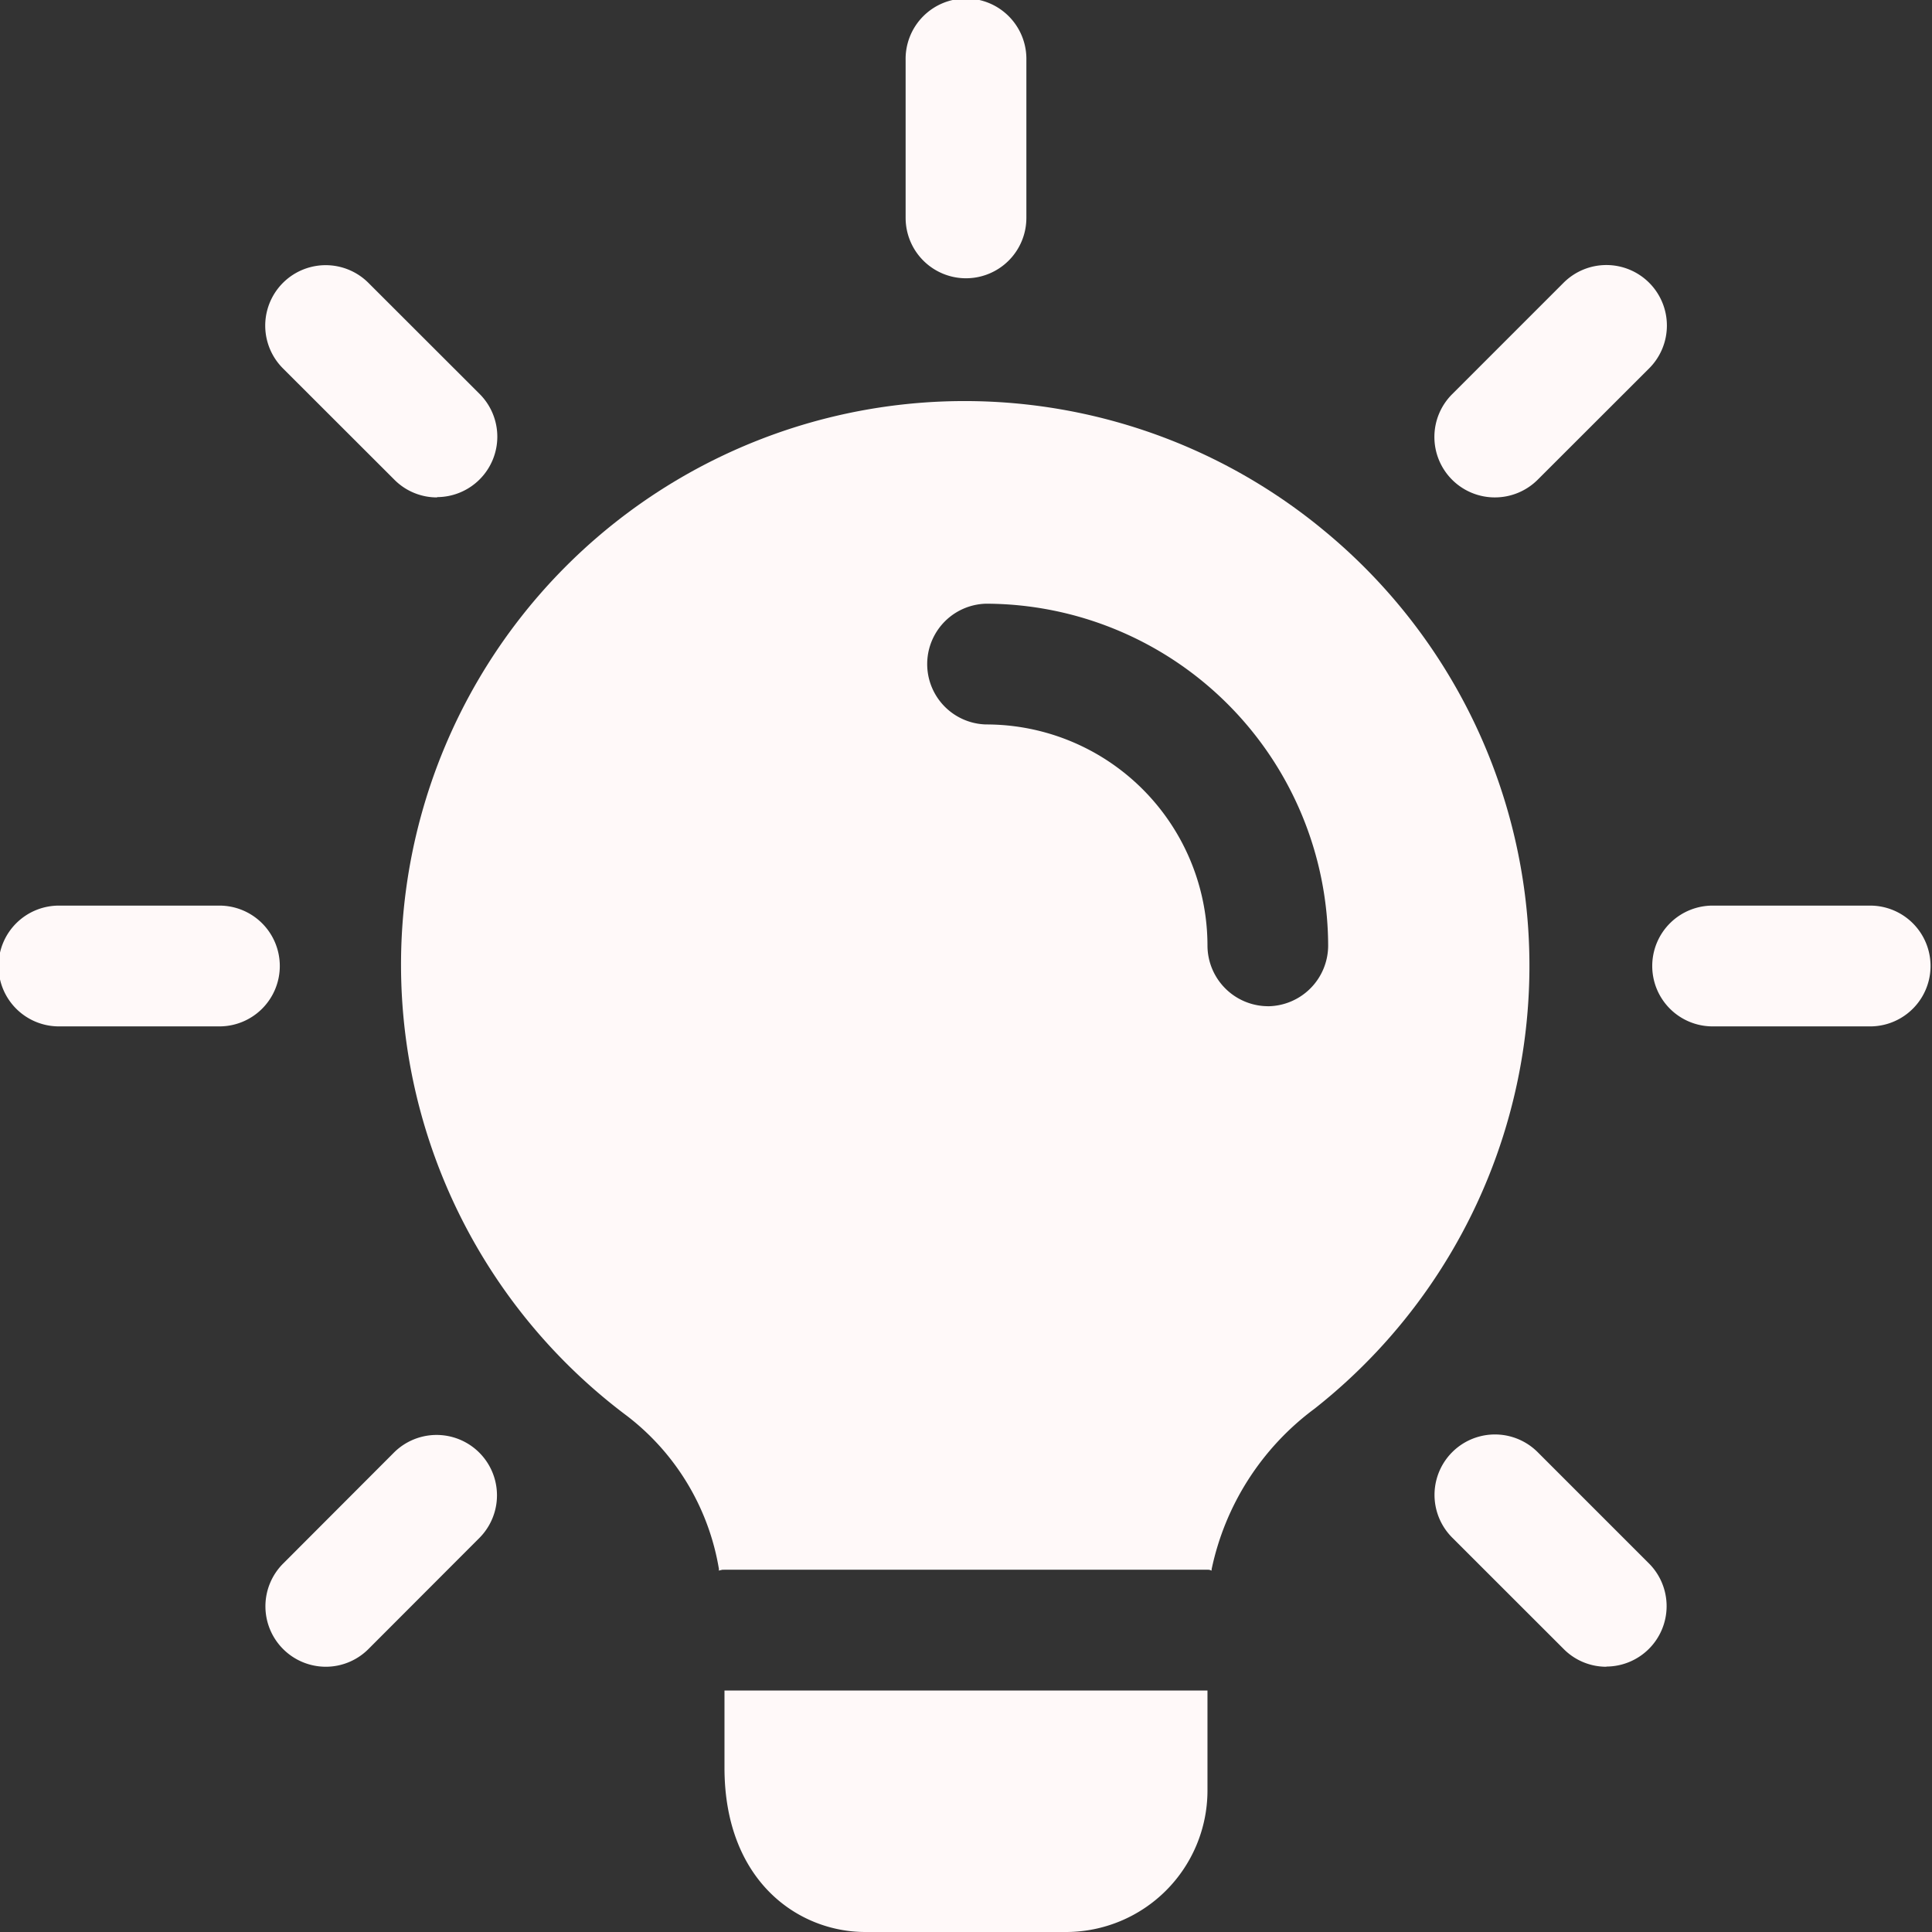
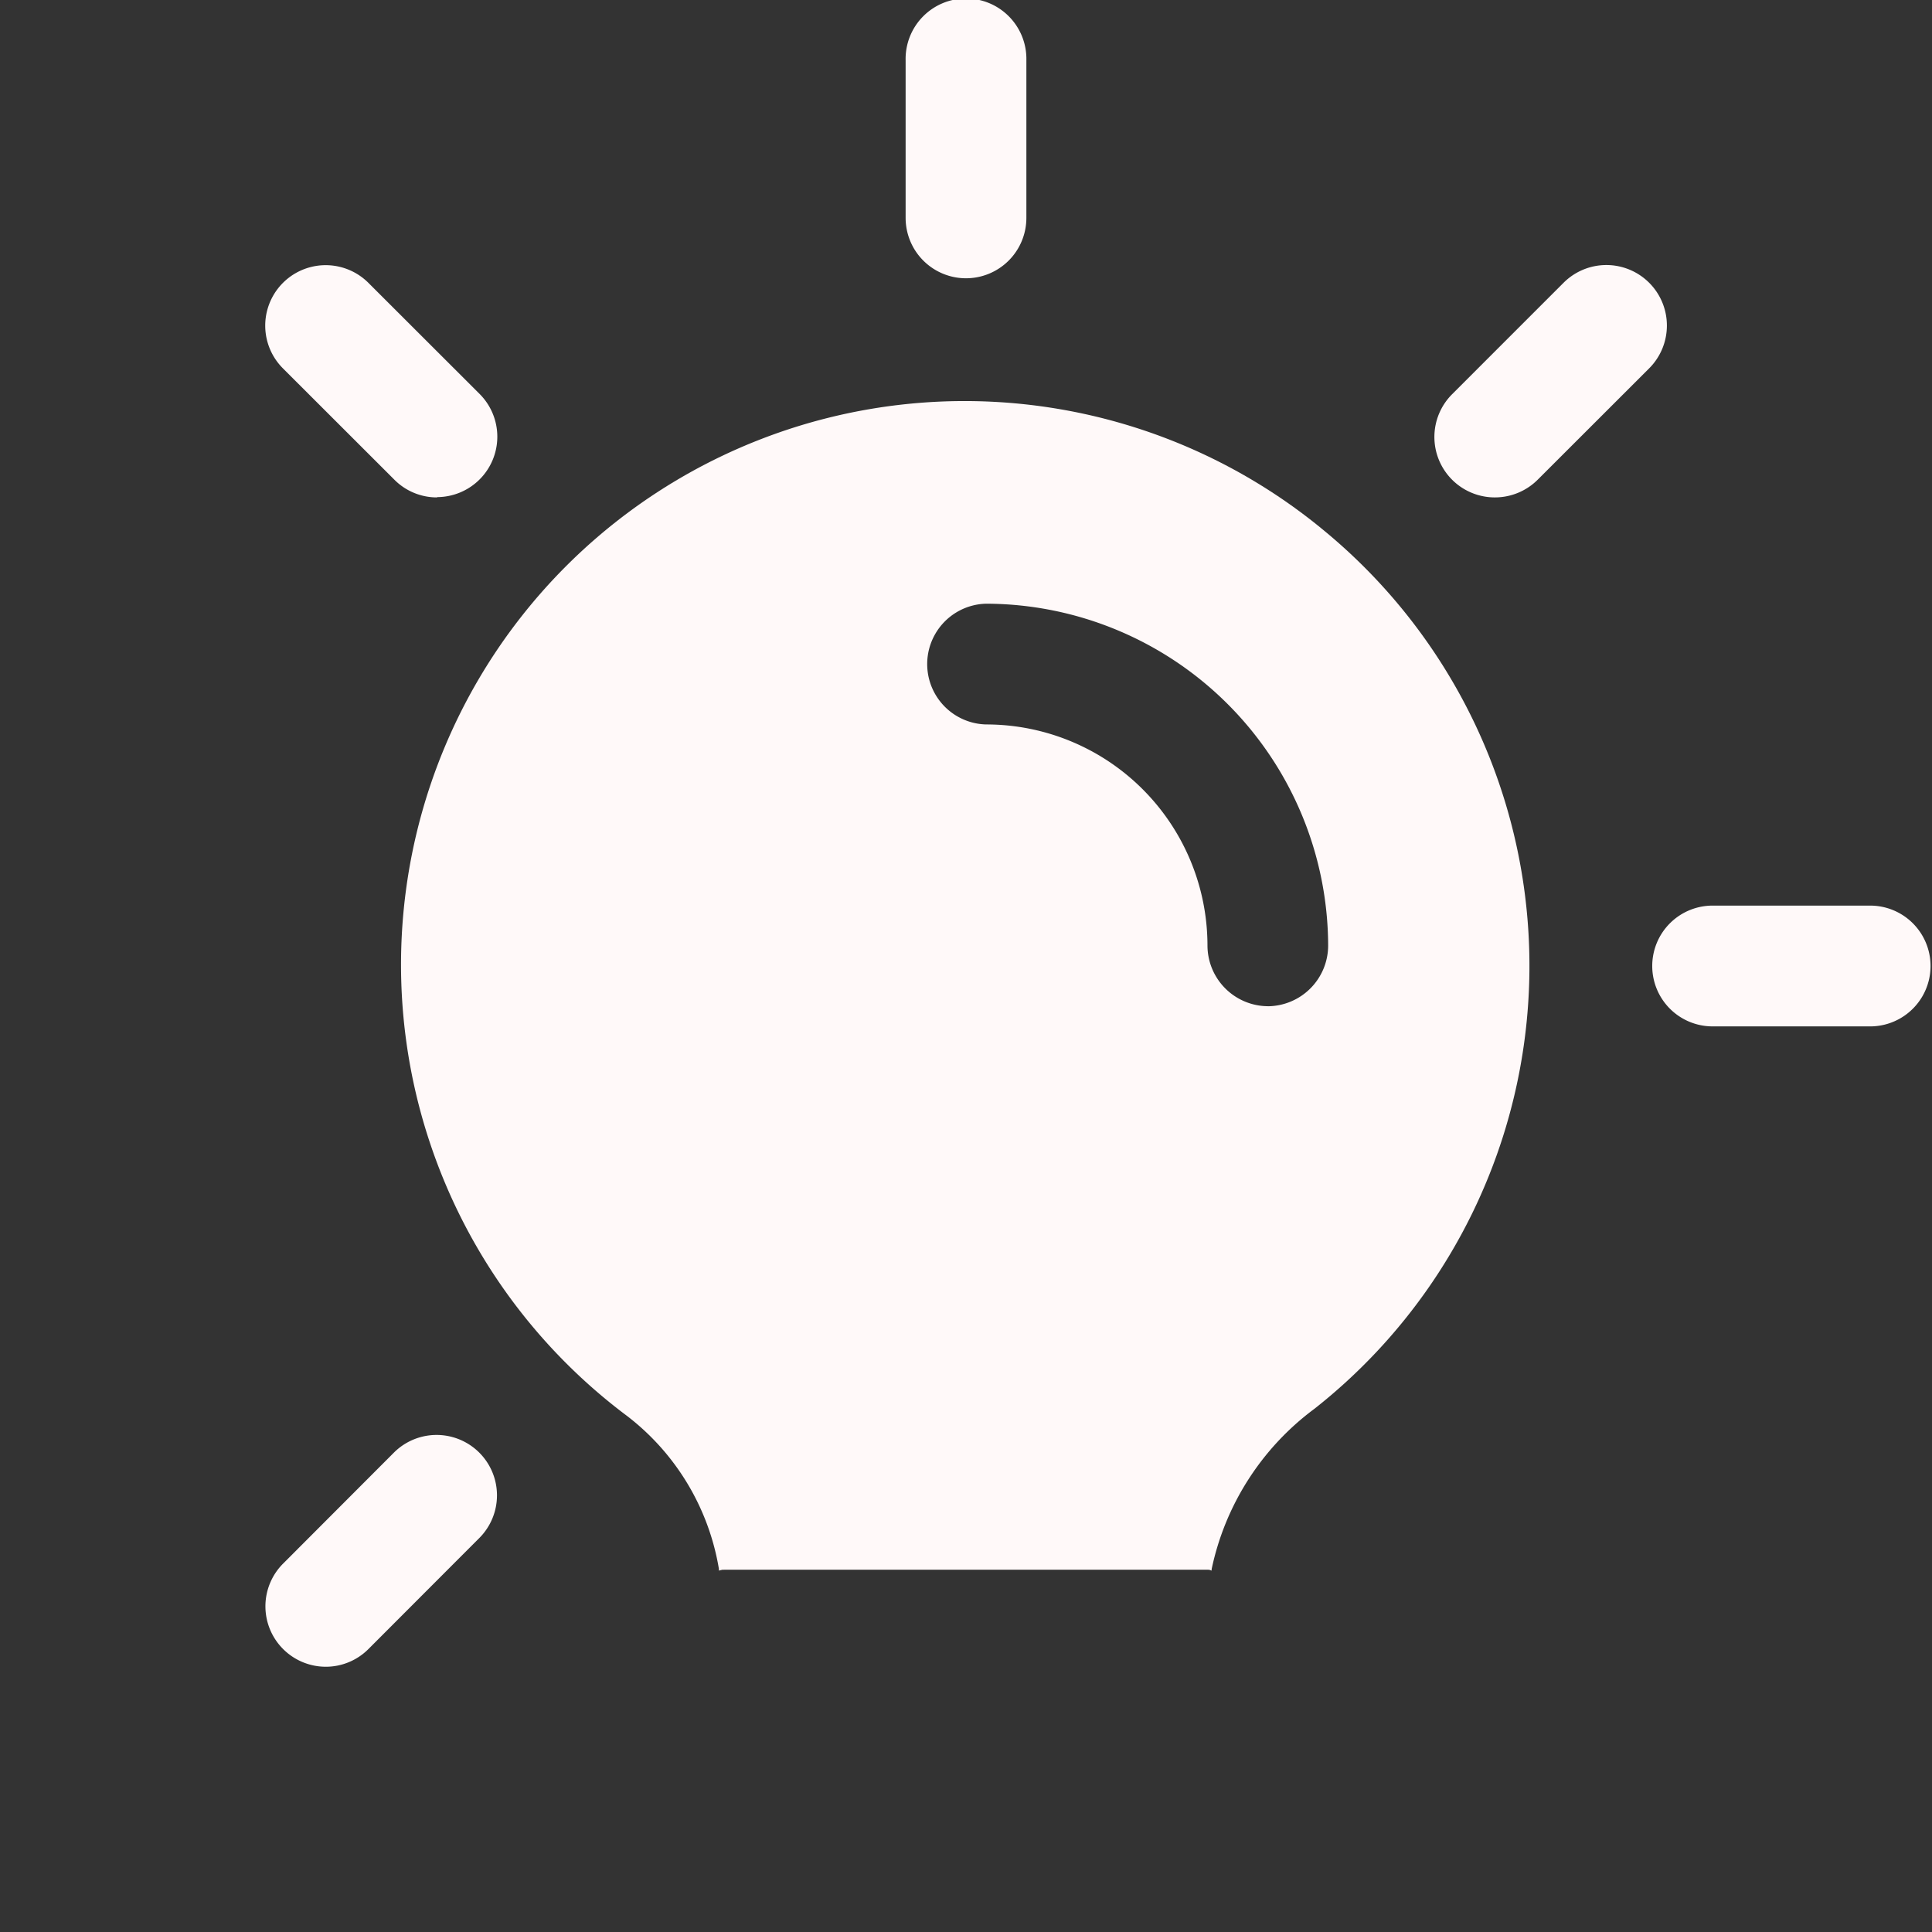
<svg xmlns="http://www.w3.org/2000/svg" id="lamp" width="52.529" height="52.529" viewBox="0 0 52.529 52.529">
  <rect x="0" y="0" width="52.529" height="52.529" fill="#333333" stroke="none" />
  <path id="路径_47" data-name="路径 47" d="M12.892,7.566A1.642,1.642,0,0,1,11.25,5.925V1.642a1.642,1.642,0,1,1,3.283,0V5.925A1.642,1.642,0,0,1,12.892,7.566Z" transform="translate(13.373)" fill="#fff9f9" />
  <path id="路径_48" data-name="路径 48" d="M19.462,9.608A1.643,1.643,0,0,1,18.3,6.8l3.029-3.029A1.642,1.642,0,1,1,23.654,6.1L20.624,9.127A1.646,1.646,0,0,1,19.462,9.608Z" transform="translate(21.184 3.916)" fill="#fff9f9" />
  <path id="路径_49" data-name="路径 49" d="M26.468,14.533H22.185a1.642,1.642,0,1,1,0-3.283h4.283a1.642,1.642,0,0,1,0,3.283Z" transform="translate(24.42 13.373)" fill="#fff9f9" />
-   <path id="路径_50" data-name="路径 50" d="M22.491,24.134a1.629,1.629,0,0,1-1.16-.482L18.3,20.623A1.642,1.642,0,1,1,20.624,18.3l3.029,3.029a1.643,1.643,0,0,1-1.162,2.8Z" transform="translate(21.184 21.183)" fill="#fff9f9" />
  <path id="路径_51" data-name="路径 51" d="M4.936,24.134a1.643,1.643,0,0,1-1.16-2.8L6.805,18.3a1.642,1.642,0,0,1,2.322,2.322L6.1,23.653A1.637,1.637,0,0,1,4.936,24.134Z" transform="translate(3.917 21.183)" fill="#fff9f9" />
-   <path id="路径_52" data-name="路径 52" d="M5.925,14.533H1.642a1.642,1.642,0,1,1,0-3.283H5.925a1.642,1.642,0,1,1,0,3.283Z" transform="translate(0 13.373)" fill="#fff9f9" />
  <path id="路径_53" data-name="路径 53" d="M7.965,9.608a1.629,1.629,0,0,1-1.16-.482L3.776,6.1A1.642,1.642,0,0,1,6.1,3.775L9.128,6.8a1.643,1.643,0,0,1-1.162,2.8Z" transform="translate(3.917 3.916)" fill="#fff9f9" />
-   <path id="路径_54" data-name="路径 54" d="M22.132,21v2.736a3.849,3.849,0,0,1-3.83,3.83H12.83c-1.839,0-3.83-1.4-3.83-4.465V21Z" transform="translate(10.698 24.963)" fill="#fff9f9" />
  <path id="路径_55" data-name="路径 55" d="M29.975,8.413A15.323,15.323,0,1,0,11.108,32.554a6.609,6.609,0,0,1,2.5,4.18v.022a.373.373,0,0,1,.153-.022H26.889a.2.2,0,0,1,.109.022v-.022a7.3,7.3,0,0,1,2.8-4.377,15.33,15.33,0,0,0,.175-23.945Zm-1.445,13a1.653,1.653,0,0,1-1.642-1.642,6.016,6.016,0,0,0-6.019-6.019,1.642,1.642,0,0,1,0-3.283,9.322,9.322,0,0,1,9.3,9.3A1.653,1.653,0,0,1,28.53,21.414Z" transform="translate(5.942 5.945)" fill="#fff9f9" />
  <path id="路径_56" data-name="路径 56" d="M8.93,19.5h.153a.372.372,0,0,0-.153.022Z" transform="translate(10.615 23.18)" fill="#fff9f9" />
  <path id="路径_57" data-name="路径 57" d="M15.109,19.5v.022A.2.2,0,0,0,15,19.5Z" transform="translate(17.831 23.18)" fill="#fff9f9" />
</svg>